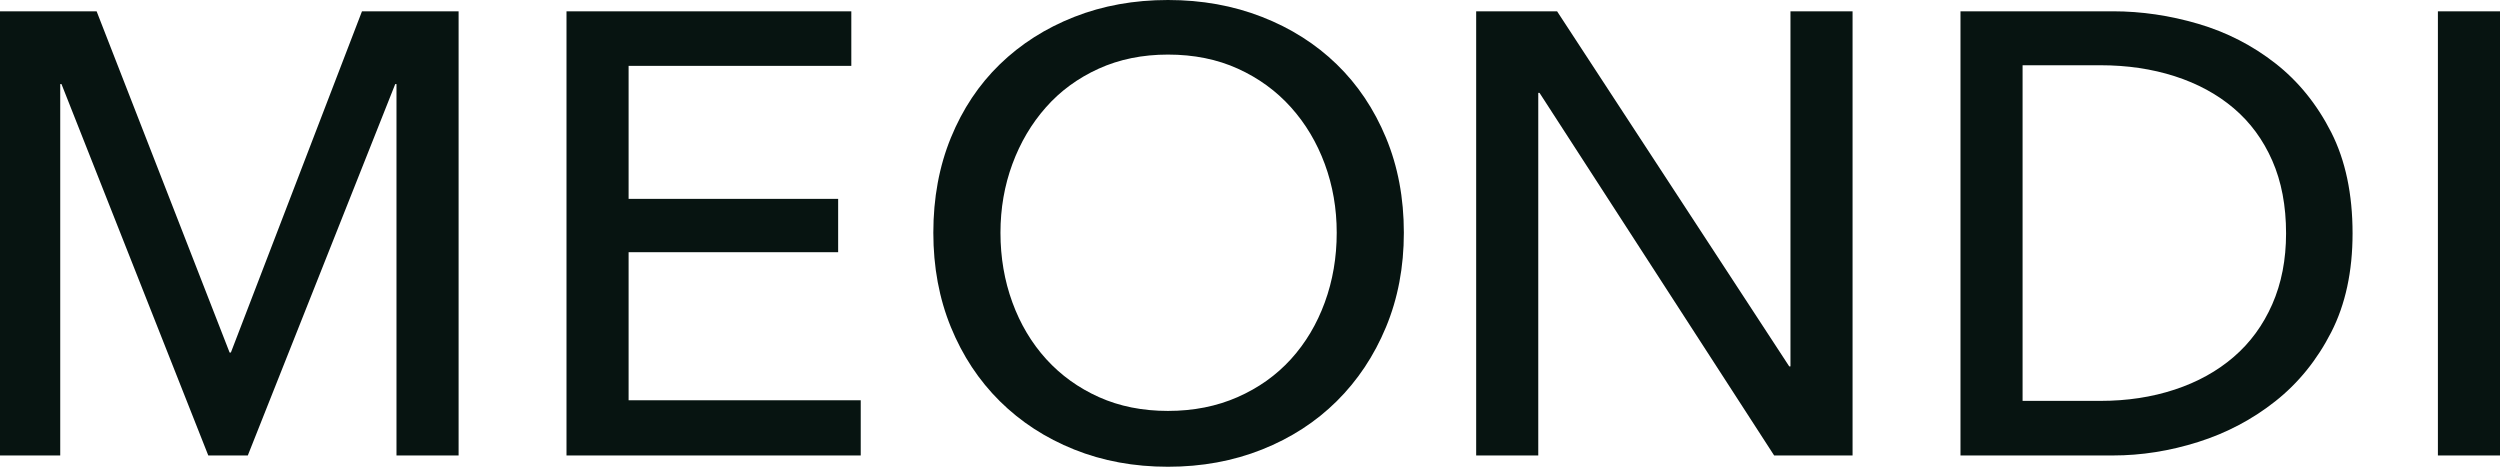
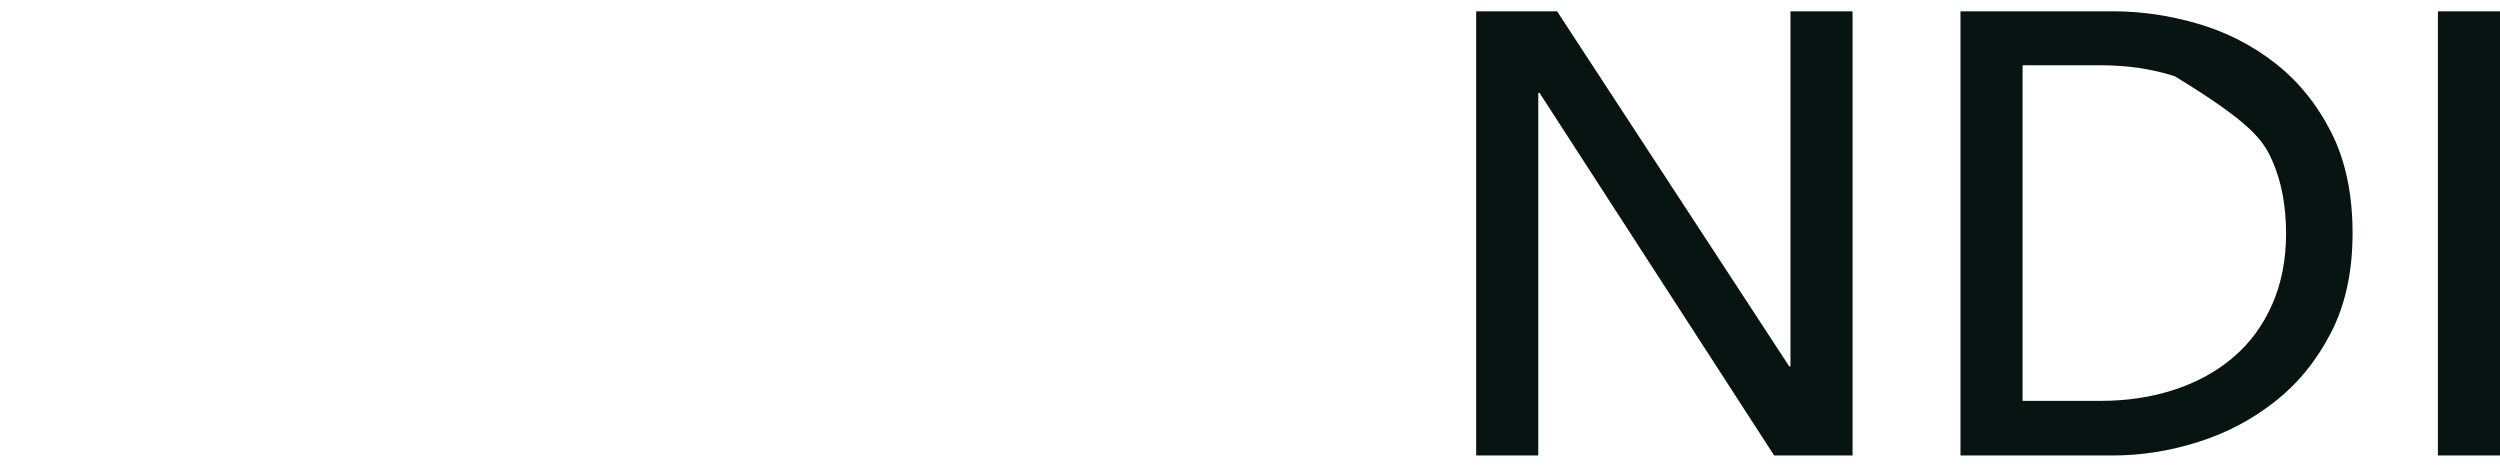
<svg xmlns="http://www.w3.org/2000/svg" width="150" height="28" viewBox="0 0 150 28" fill="none">
-   <path fill-rule="evenodd" clip-rule="evenodd" d="M3.614 5.044V27.328H0V0.678H5.797L13.777 21.154H13.852L21.719 0.678H27.516V27.328H23.789V5.044H23.714L14.868 27.328H12.497L3.689 5.044H3.614ZM51.644 24.015V27.328H33.99V0.678H51.079V3.952H37.716V11.932H50.289V15.132H37.716V24.015H51.644Z" fill="#071411" />
-   <path fill-rule="evenodd" clip-rule="evenodd" d="M75.724 26.97C73.993 27.66 72.11 28.005 70.078 28.005C68.045 28.005 66.169 27.66 64.45 26.97C62.731 26.28 61.245 25.314 59.99 24.072C58.735 22.829 57.757 21.349 57.054 19.63C56.351 17.911 56 16.023 56 13.965C56 11.882 56.351 9.981 57.054 8.262C57.757 6.543 58.735 5.075 59.99 3.858C61.245 2.641 62.731 1.694 64.45 1.016C66.169 0.339 68.045 0 70.078 0C72.11 0 73.993 0.339 75.724 1.016C77.456 1.694 78.949 2.641 80.203 3.858C81.458 5.075 82.443 6.543 83.158 8.262C83.873 9.981 84.231 11.882 84.231 13.965C84.231 16.023 83.873 17.911 83.158 19.63C82.443 21.349 81.458 22.829 80.203 24.072C78.949 25.314 77.456 26.28 75.724 26.97ZM65.937 23.827C67.167 24.379 68.547 24.655 70.078 24.655C71.609 24.655 73.001 24.379 74.256 23.827C75.511 23.275 76.577 22.516 77.456 21.55C78.334 20.583 79.011 19.448 79.488 18.143C79.965 16.838 80.203 15.445 80.203 13.965C80.203 12.509 79.965 11.136 79.488 9.843C79.011 8.551 78.334 7.415 77.456 6.437C76.577 5.458 75.517 4.686 74.275 4.122C73.033 3.557 71.634 3.275 70.078 3.275C68.547 3.275 67.161 3.557 65.918 4.122C64.676 4.686 63.622 5.458 62.757 6.437C61.891 7.415 61.22 8.551 60.743 9.843C60.266 11.136 60.028 12.509 60.028 13.965C60.028 15.445 60.266 16.838 60.743 18.143C61.22 19.448 61.897 20.583 62.775 21.55C63.654 22.516 64.708 23.275 65.937 23.827Z" fill="#071411" />
-   <path fill-rule="evenodd" clip-rule="evenodd" d="M92.296 5.571V27.328H88.57V0.678H93.425L107.353 21.982H107.428V0.678H111.154V27.328H106.449L92.371 5.571H92.296ZM131.895 26.518C130.188 27.058 128.482 27.328 126.775 27.328H117.629V0.678H126.775C128.482 0.678 130.188 0.928 131.895 1.43C133.601 1.932 135.144 2.723 136.524 3.802C137.905 4.881 139.021 6.261 139.875 7.942C140.728 9.624 141.154 11.644 141.154 14.002C141.154 16.286 140.728 18.262 139.875 19.931C139.021 21.6 137.905 22.98 136.524 24.072C135.144 25.163 133.601 25.979 131.895 26.518ZM126.023 24.053H121.355V3.915H126.023C127.629 3.915 129.115 4.134 130.483 4.573C131.851 5.013 133.03 5.652 134.021 6.493C135.013 7.334 135.784 8.381 136.336 9.636C136.888 10.891 137.164 12.346 137.164 14.002C137.164 15.583 136.888 17.001 136.336 18.256C135.784 19.511 135.013 20.565 134.021 21.418C133.03 22.271 131.851 22.924 130.483 23.375C129.115 23.827 127.629 24.053 126.023 24.053ZM150 0.678V27.328H146.274V0.678H150Z" fill="#071411" />
+   <path fill-rule="evenodd" clip-rule="evenodd" d="M92.296 5.571V27.328H88.57V0.678H93.425L107.353 21.982H107.428V0.678H111.154V27.328H106.449L92.371 5.571H92.296ZM131.895 26.518C130.188 27.058 128.482 27.328 126.775 27.328H117.629V0.678H126.775C128.482 0.678 130.188 0.928 131.895 1.43C133.601 1.932 135.144 2.723 136.524 3.802C137.905 4.881 139.021 6.261 139.875 7.942C140.728 9.624 141.154 11.644 141.154 14.002C141.154 16.286 140.728 18.262 139.875 19.931C139.021 21.6 137.905 22.98 136.524 24.072C135.144 25.163 133.601 25.979 131.895 26.518ZM126.023 24.053H121.355V3.915H126.023C127.629 3.915 129.115 4.134 130.483 4.573C135.013 7.334 135.784 8.381 136.336 9.636C136.888 10.891 137.164 12.346 137.164 14.002C137.164 15.583 136.888 17.001 136.336 18.256C135.784 19.511 135.013 20.565 134.021 21.418C133.03 22.271 131.851 22.924 130.483 23.375C129.115 23.827 127.629 24.053 126.023 24.053ZM150 0.678V27.328H146.274V0.678H150Z" fill="#071411" />
</svg>